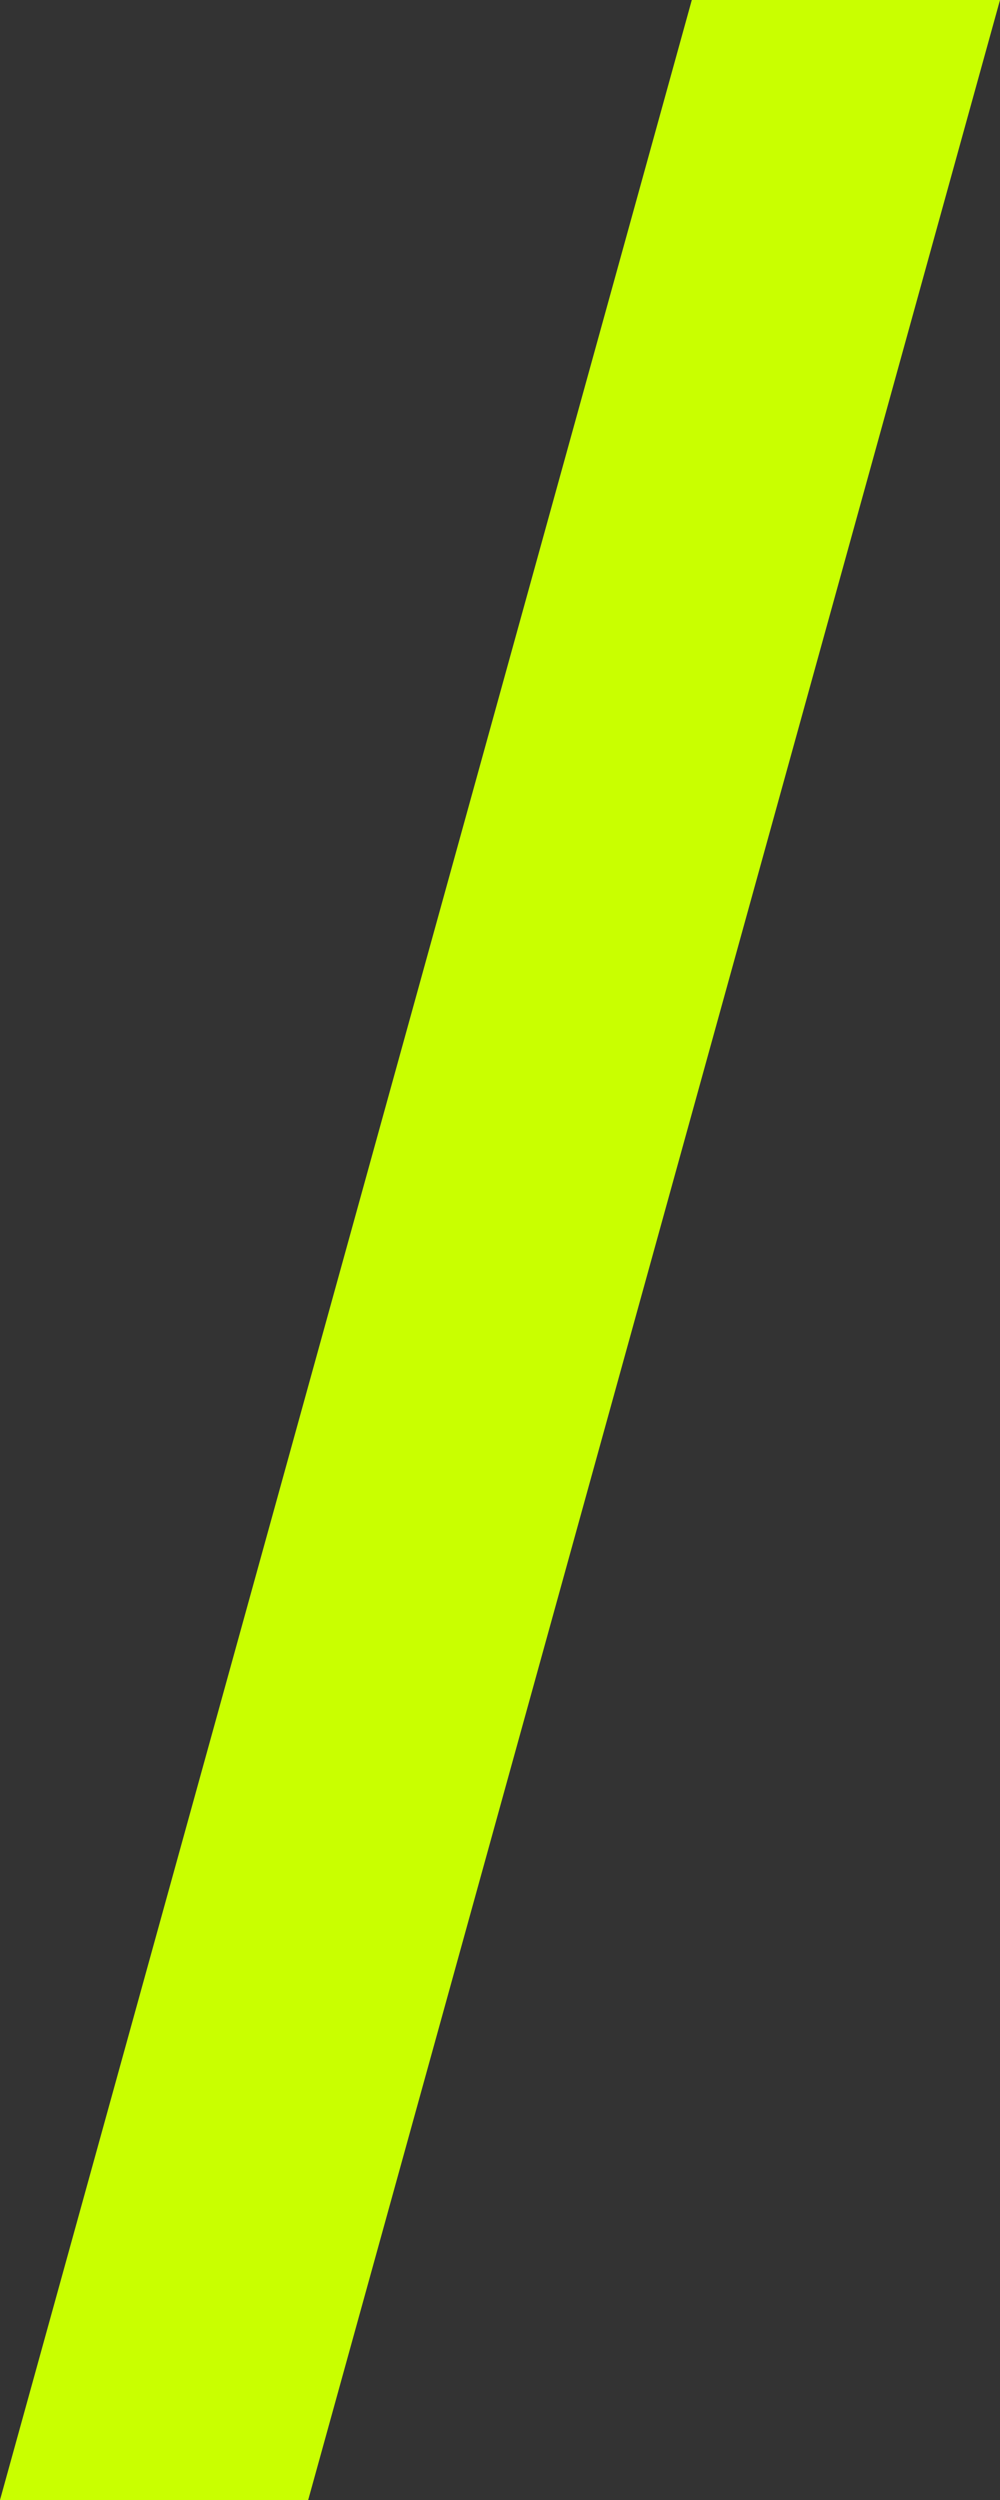
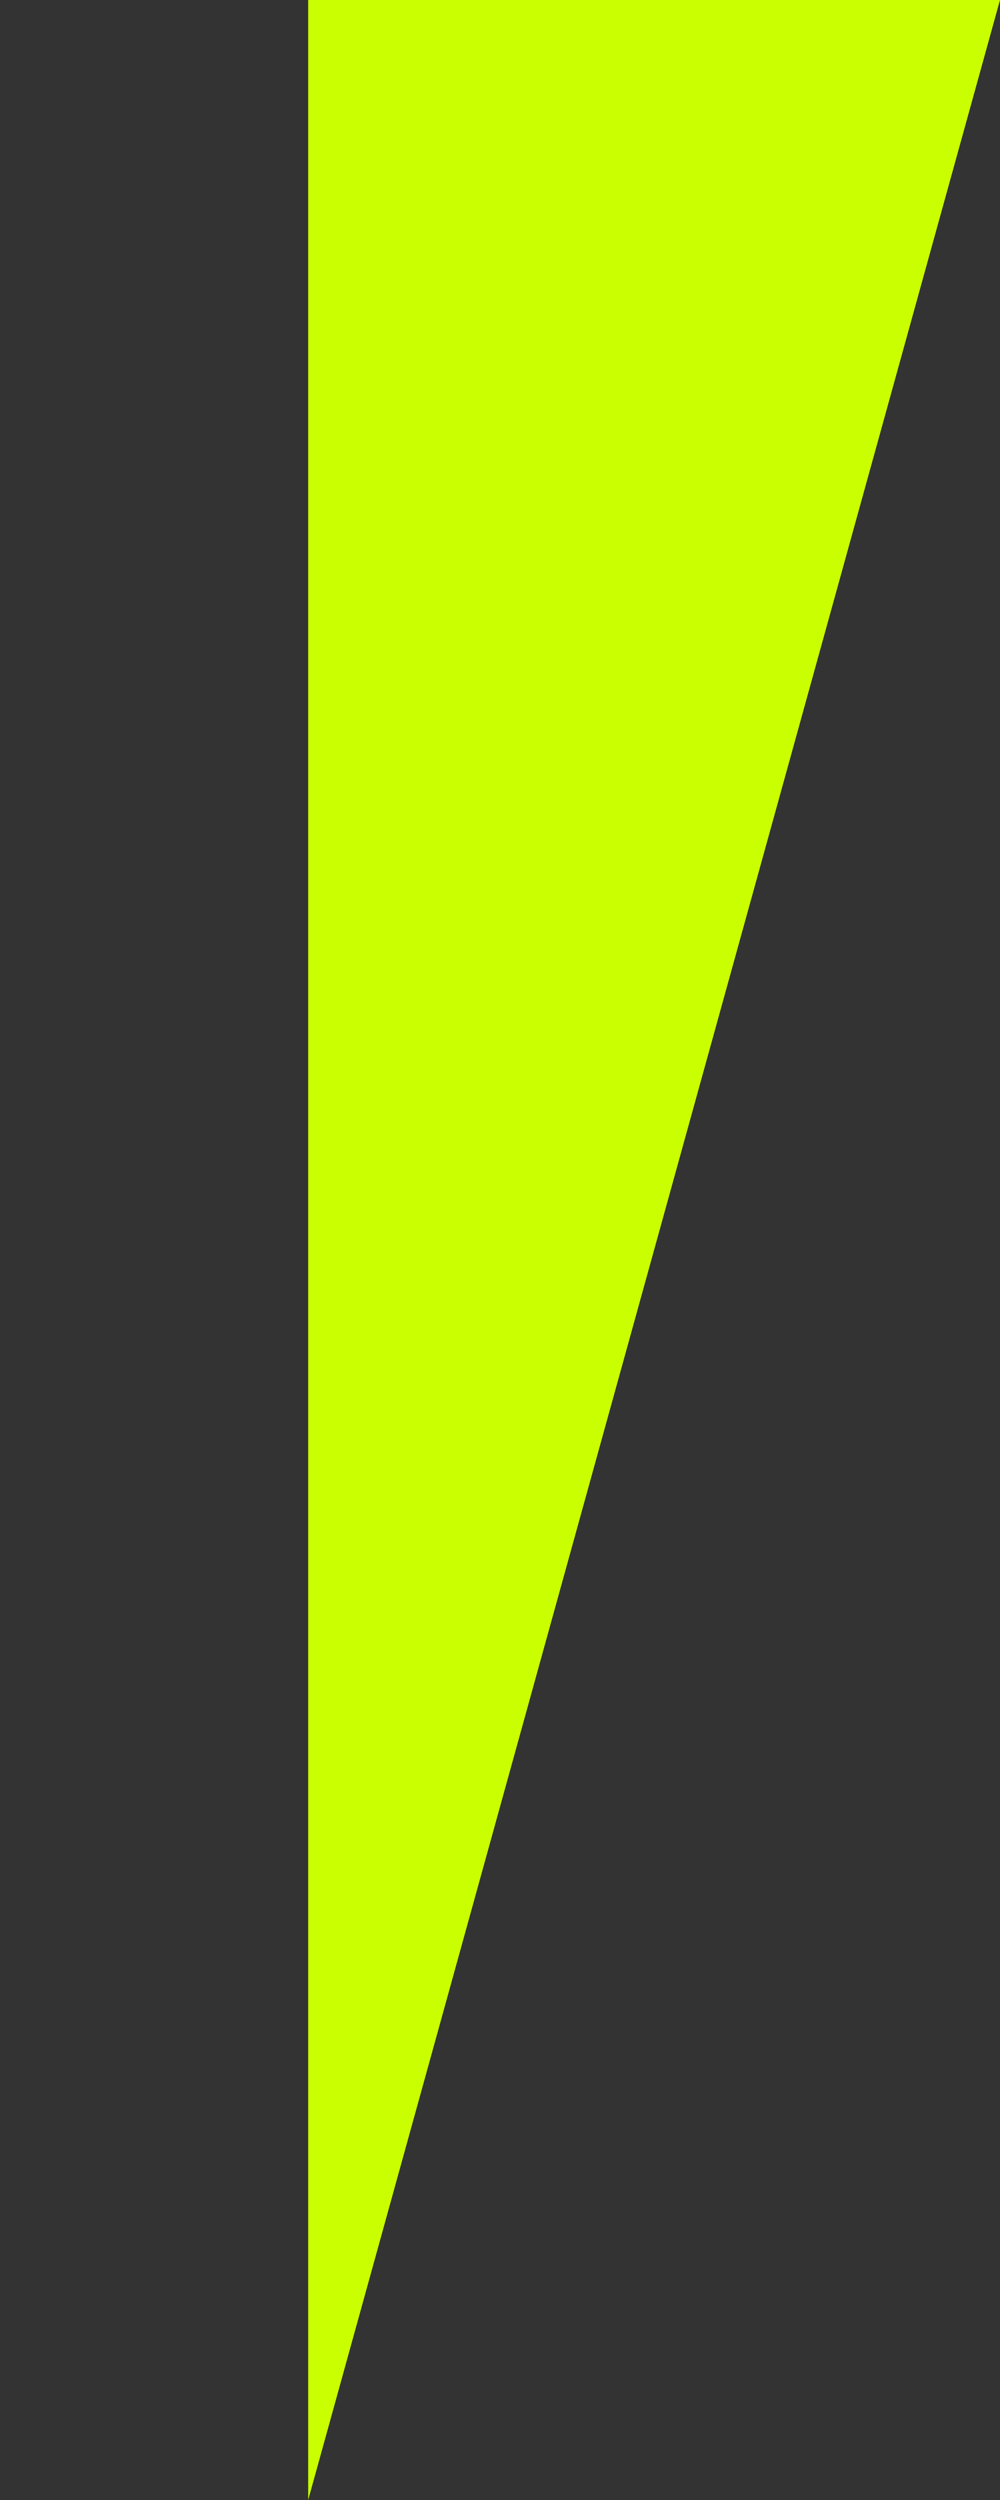
<svg xmlns="http://www.w3.org/2000/svg" width="54" height="135" viewBox="0 0 54 135" fill="none">
  <rect x="0" y="0" width="54" height="135" fill="#333333" stroke="none" />
-   <path d="M16.642 135L54 0H37.358L0 135H16.642Z" fill="#C9FF00" />
+   <path d="M16.642 135L54 0H37.358H16.642Z" fill="#C9FF00" />
</svg>